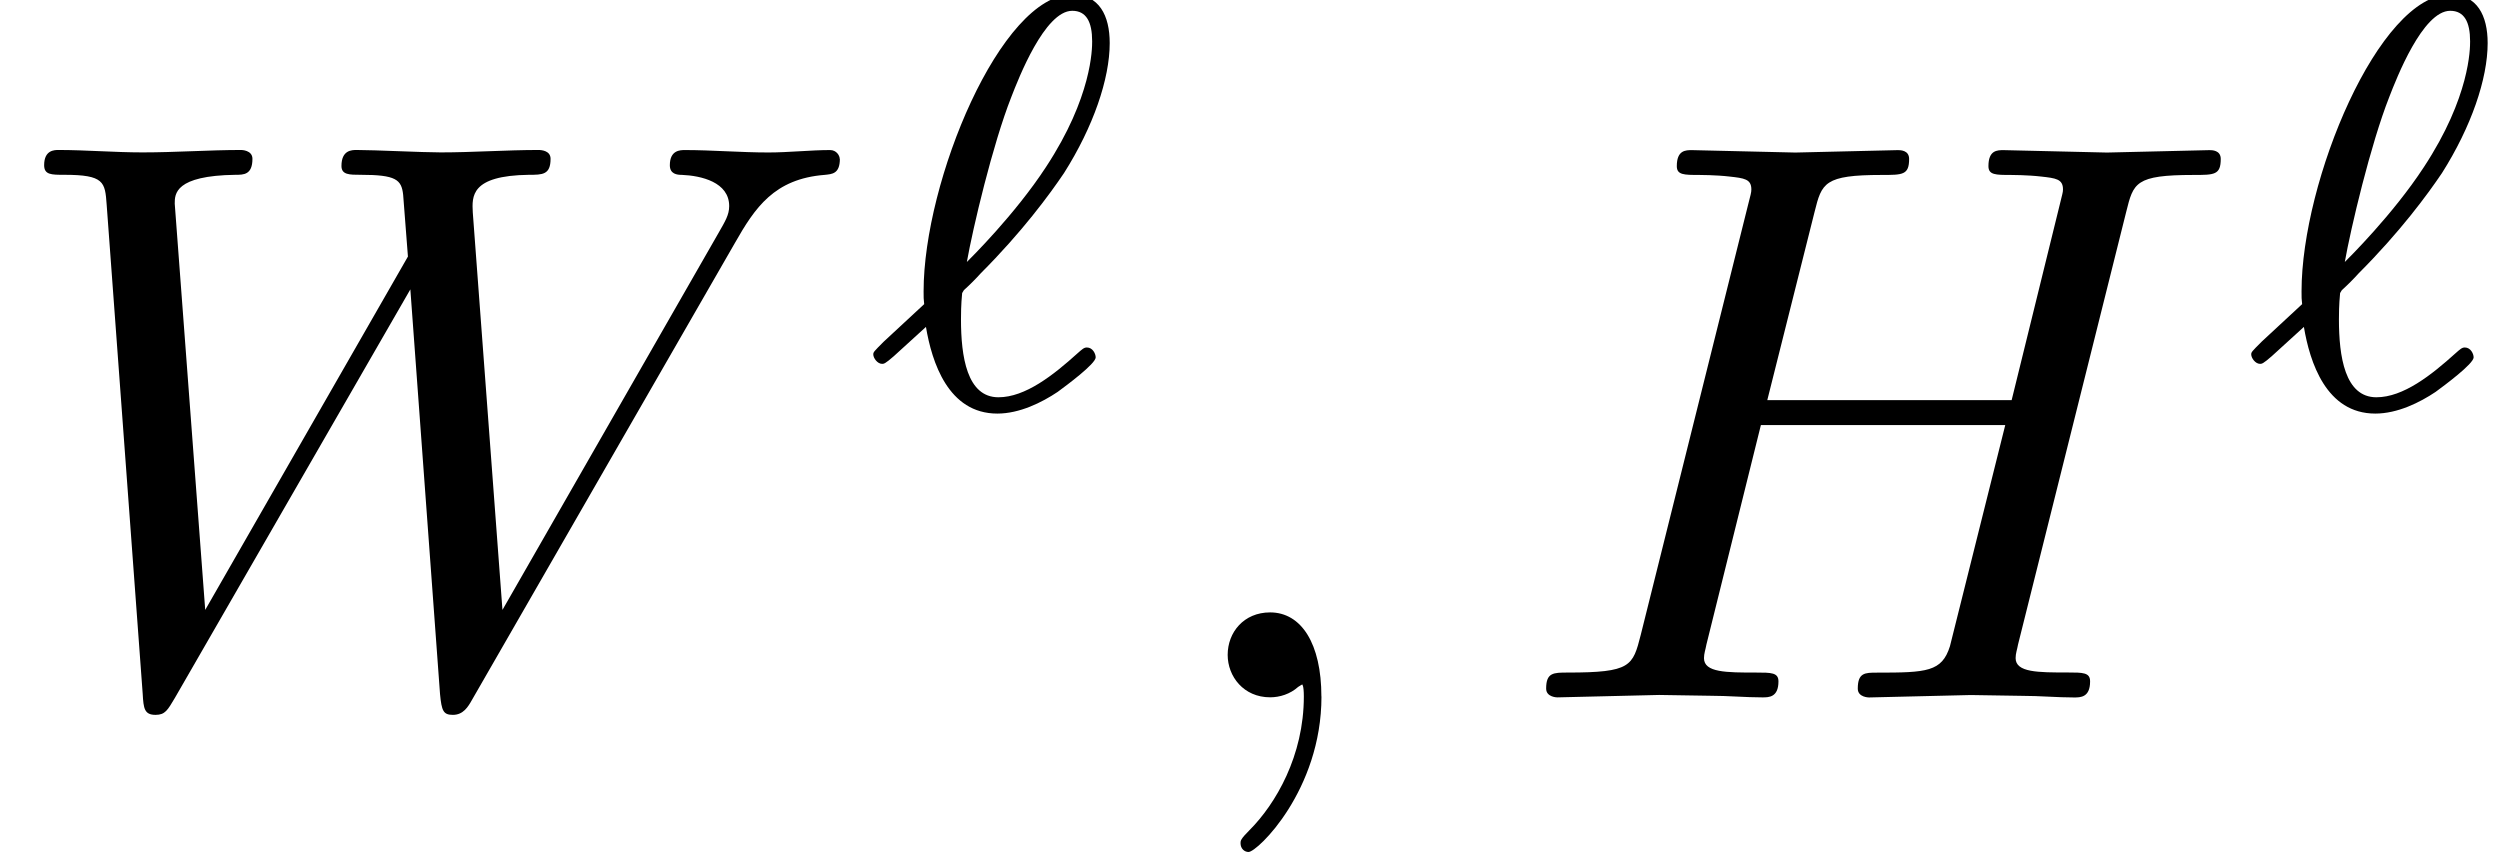
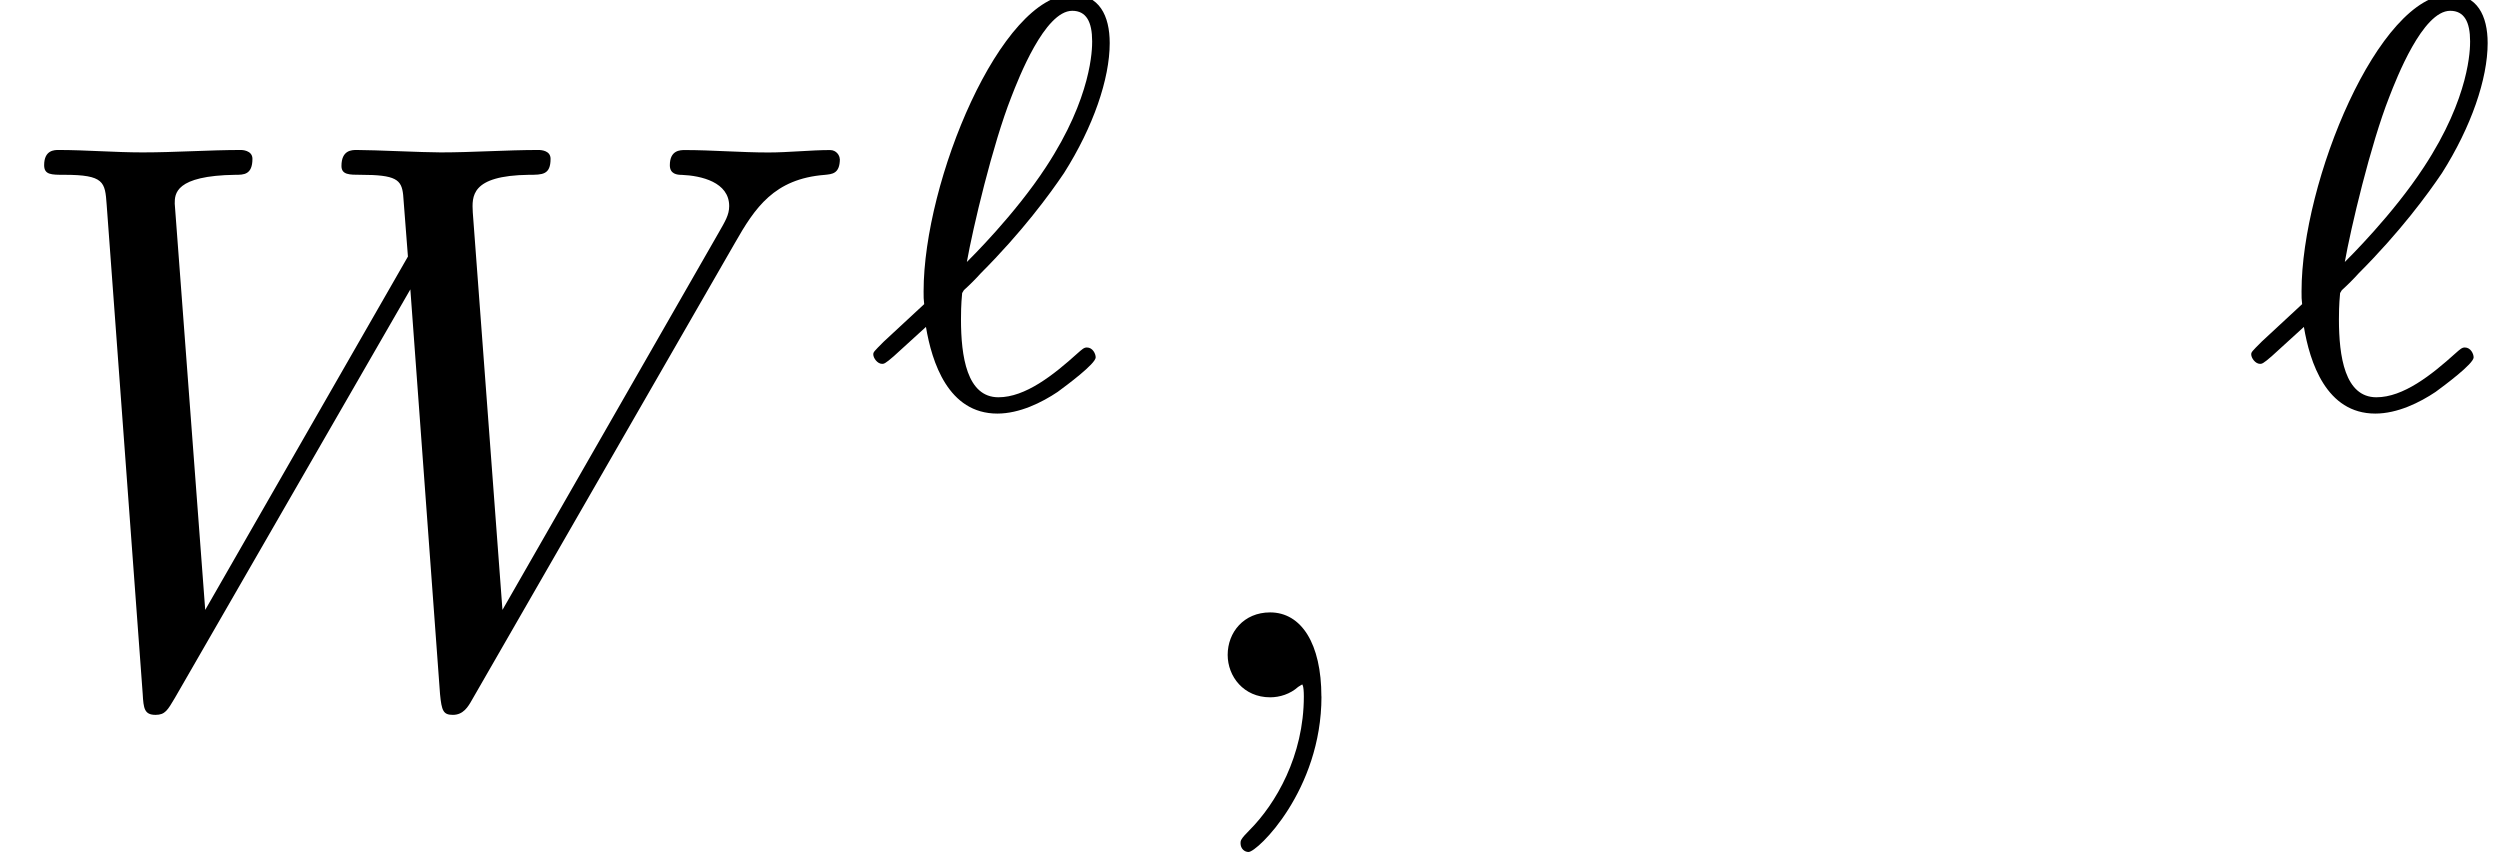
<svg xmlns="http://www.w3.org/2000/svg" xmlns:xlink="http://www.w3.org/1999/xlink" version="1.1" width="34.038pt" height="11.615pt" viewBox="0 -9.494 34.038 11.615">
  <defs>
    <path id="g20-96" d="m3.1-.669c0-.048-.04-.135-.12-.135c-.04 0-.064 .024-.128 .08c-.327 .295-.709 .598-1.076 .598c-.43 0-.51-.558-.51-1.06c0-.056 0-.199 .016-.359l.024-.04c.08-.072 .159-.151 .231-.231c.558-.558 .933-1.068 1.132-1.363c.399-.63 .622-1.283 .622-1.769c0-.375-.143-.662-.51-.662c-.972 0-2.024 2.542-2.024 4.041c0 .088 0 .104 .008 .175l-.55 .51c-.135 .135-.143 .143-.143 .175c0 .048 .056 .128 .12 .128c.024 0 .04 0 .159-.104l.438-.399c.08 .478 .303 1.18 .972 1.18c.303 0 .606-.151 .821-.295c.12-.088 .518-.383 .518-.47zm-.048-4.304c0 .096 0 .757-.63 1.714c-.422 .646-1.028 1.243-1.076 1.291c.08-.454 .351-1.602 .606-2.248c.096-.247 .454-1.172 .829-1.172c.191 0 .271 .151 .271 .414z" />
    <path id="g21-59" d="m2.215-.011c0-.72-.273-1.145-.698-1.145c-.36 0-.578 .273-.578 .578c0 .295 .218 .578 .578 .578c.131 0 .273-.044 .382-.142c.033-.022 .055-.033 .055-.033s.022 .011 .022 .164c0 .807-.382 1.462-.742 1.822c-.12 .12-.12 .142-.12 .175c0 .076 .055 .12 .109 .12c.12 0 .993-.84 .993-2.116z" />
-     <path id="g21-72" d="m7.833-.218c0-.12-.098-.12-.305-.12c-.404 0-.709 0-.709-.196c0-.065 .022-.12 .033-.185l1.473-5.891c.098-.393 .12-.502 .916-.502c.284 0 .371 0 .371-.218c0-.12-.12-.12-.153-.12l-1.396 .033l-1.407-.033c-.087 0-.207 0-.207 .218c0 .12 .098 .12 .305 .12c0 0 .229 0 .415 .022c.196 .022 .295 .033 .295 .175c0 .044-.011 .065-.044 .207l-.655 2.662h-3.327l.644-2.564c.098-.393 .131-.502 .916-.502c.284 0 .371 0 .371-.218c0-.12-.12-.12-.153-.12l-1.396 .033l-1.407-.033c-.087 0-.207 0-.207 .218c0 .12 .098 .12 .305 .12c0 0 .229 0 .415 .022c.196 .022 .295 .033 .295 .175c0 .044-.011 .076-.044 .207l-1.462 5.858c-.109 .425-.131 .513-.993 .513c-.196 0-.295 0-.295 .218c0 .12 .153 .12 .153 .12l1.385-.033l.698 .011c.24 0 .48 .022 .709 .022c.087 0 .218 0 .218-.218c0-.12-.098-.12-.305-.12c-.404 0-.709 0-.709-.196c0-.065 .022-.12 .033-.185l.742-2.989h3.327l-.753 3.011c-.109 .349-.316 .36-.993 .36c-.164 0-.262 0-.262 .218c0 .12 .153 .12 .153 .12l1.385-.033l.698 .011c.24 0 .48 .022 .709 .022c.087 0 .218 0 .218-.218z" />
    <path id="g21-87" d="m11.433-7.331c0-.044-.044-.12-.131-.12c-.262 0-.567 .033-.84 .033c-.371 0-.775-.033-1.135-.033c-.065 0-.207 0-.207 .207c0 .12 .098 .131 .164 .131c.262 .011 .644 .098 .644 .425c0 .12-.055 .207-.142 .36l-2.945 5.138l-.404-5.411c-.011-.218-.033-.502 .764-.513c.185 0 .295 0 .295-.218c0-.109-.12-.12-.164-.12c-.436 0-.895 .033-1.331 .033c-.251 0-.895-.033-1.145-.033c-.065 0-.207 0-.207 .218c0 .12 .109 .12 .262 .12c.48 0 .556 .065 .578 .273l.065 .84l-2.76 4.811l-.415-5.531c0-.131 0-.382 .829-.393c.109 0 .229 0 .229-.218c0-.12-.153-.12-.153-.12c-.436 0-.895 .033-1.342 .033c-.382 0-.775-.033-1.145-.033c-.055 0-.196 0-.196 .207c0 .131 .098 .131 .273 .131c.545 0 .556 .098 .578 .404l.491 6.665c.011 .196 .022 .284 .175 .284c.131 0 .164-.065 .262-.229l3.207-5.564l.404 5.509c.022 .229 .044 .284 .175 .284c.142 0 .207-.109 .262-.207l3.578-6.218c.273-.48 .535-.873 1.222-.927c.098-.011 .207-.011 .207-.218z" />
  </defs>
  <g id="page904">
    <use x="0" y="0" xlink:href="#g21-87" />
    <use x="11.818" y="-3.959" xlink:href="#g20-96" />
    <use x="15.776" y="0" xlink:href="#g21-59" />
    <use x="20.624" y="0" xlink:href="#g21-72" />
    <use x="30.579" y="-3.959" xlink:href="#g20-96" />
  </g>
</svg>